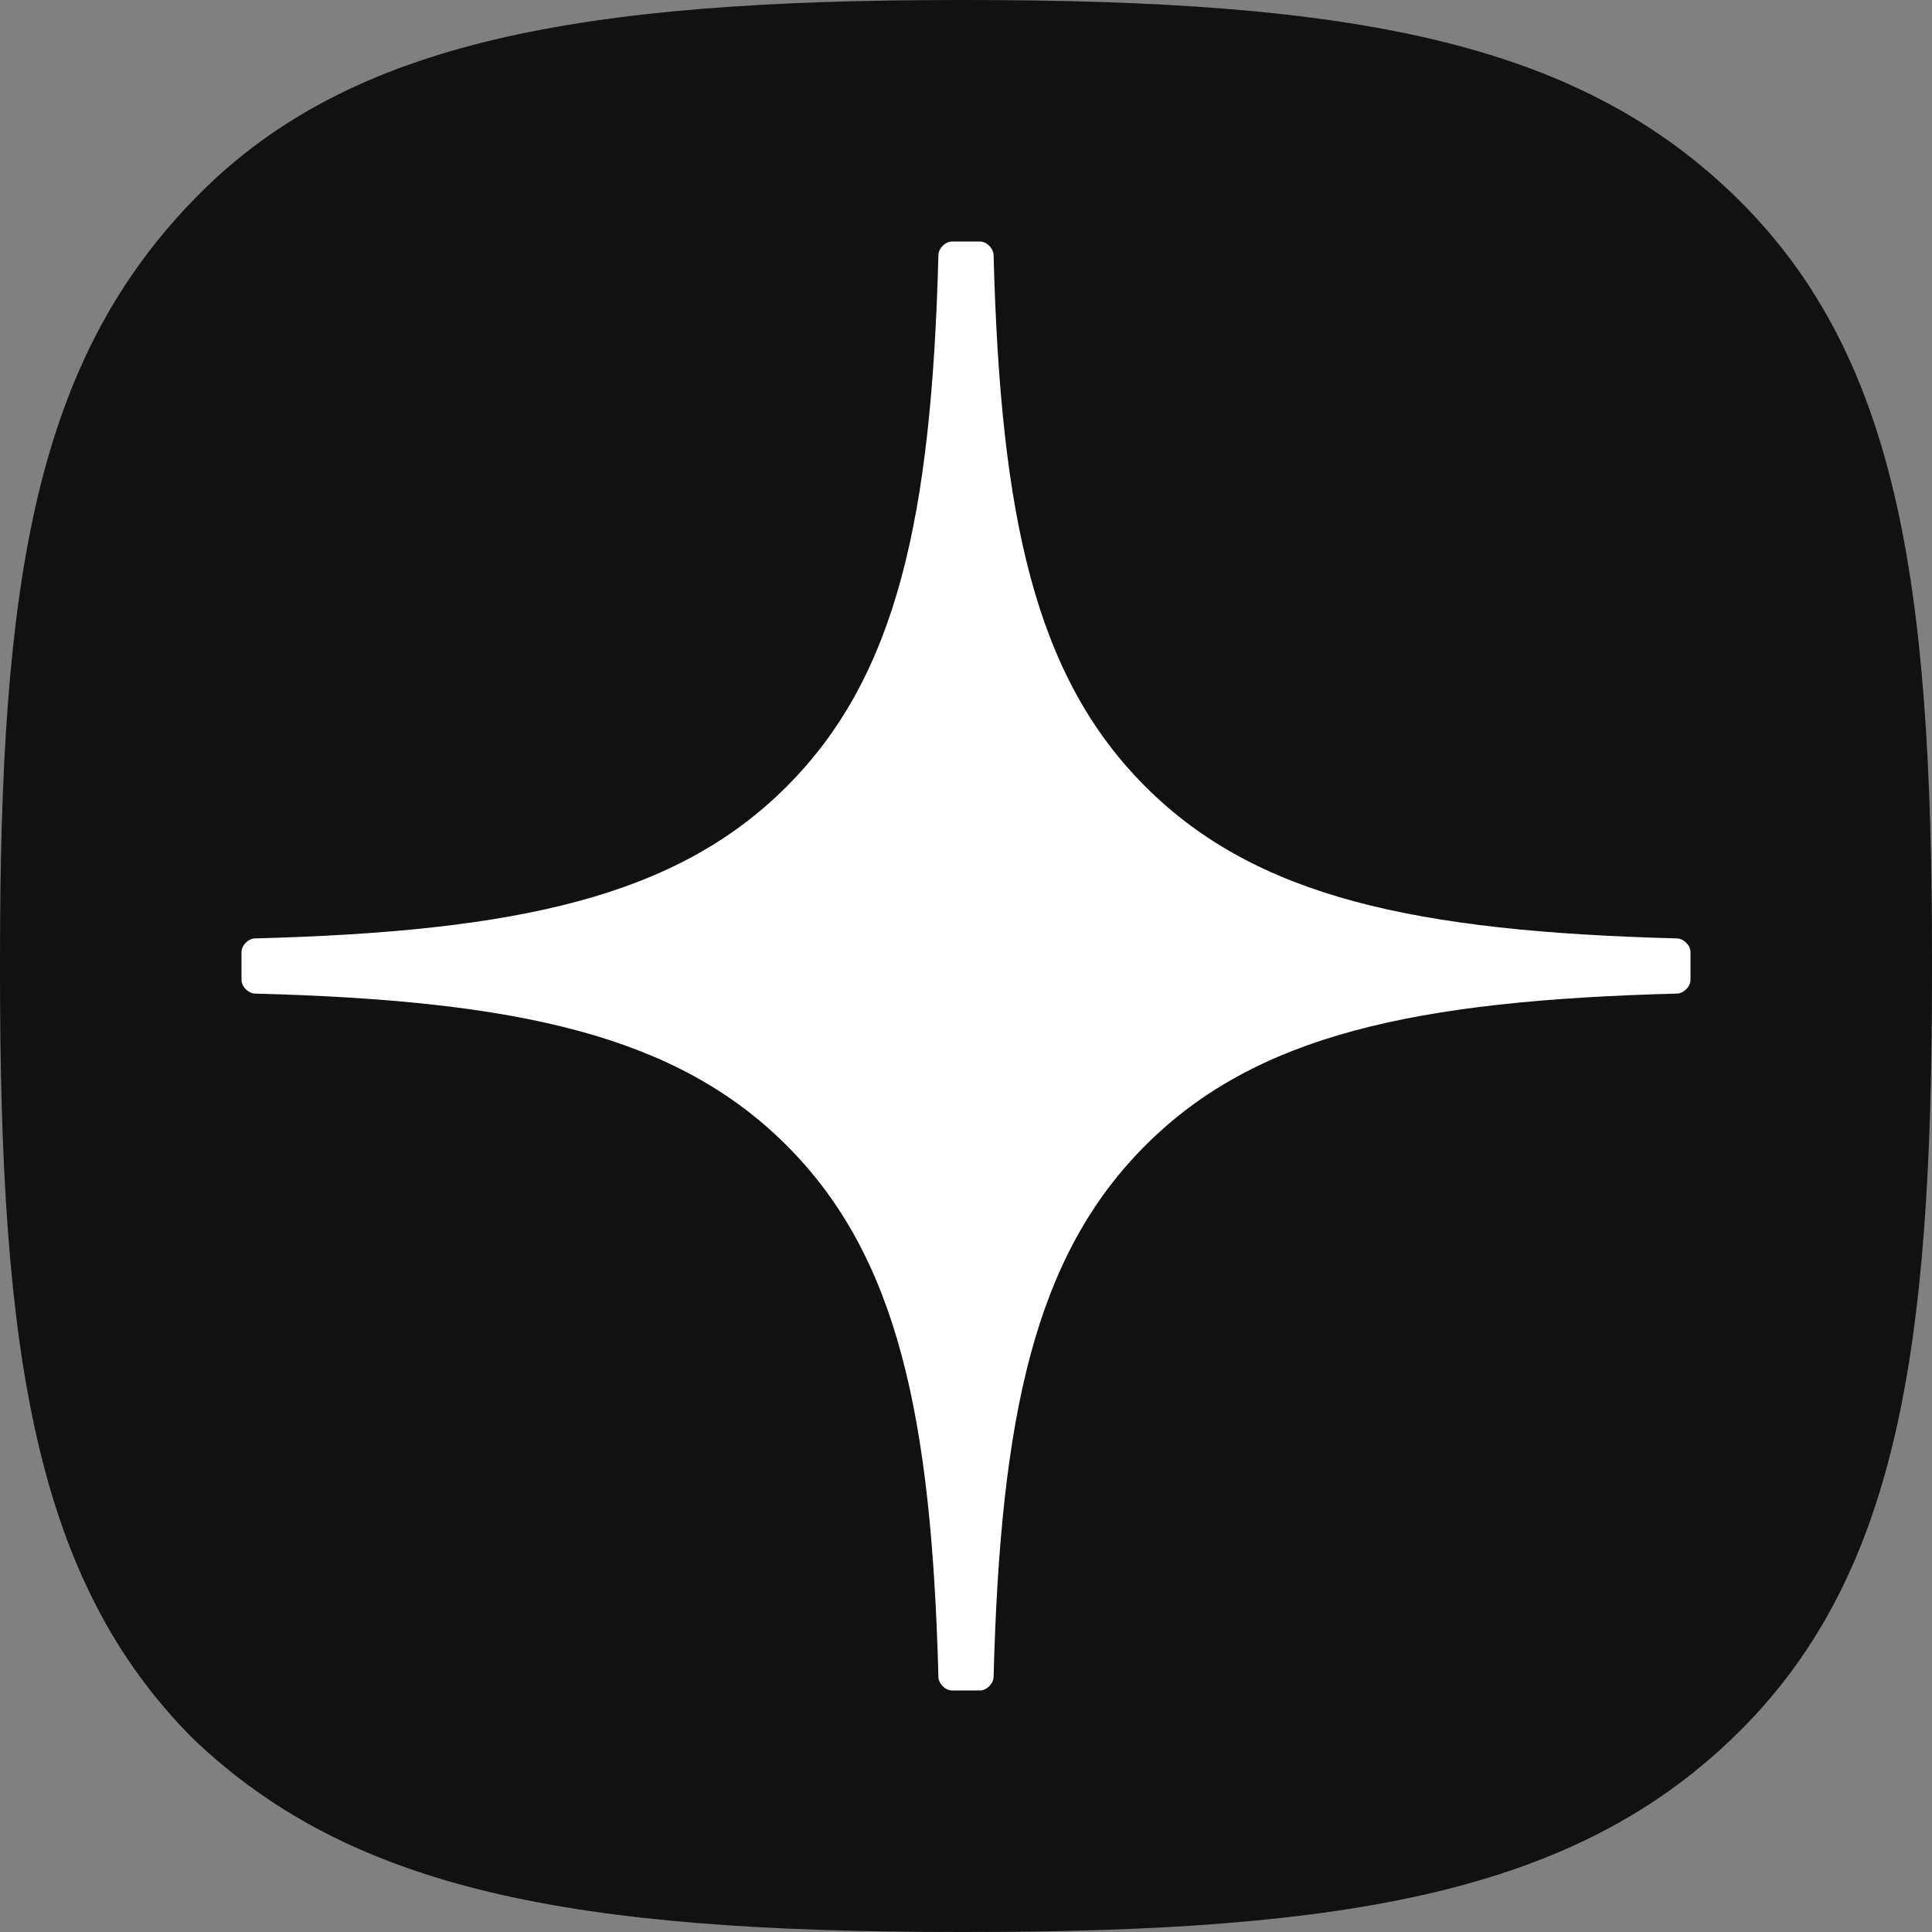
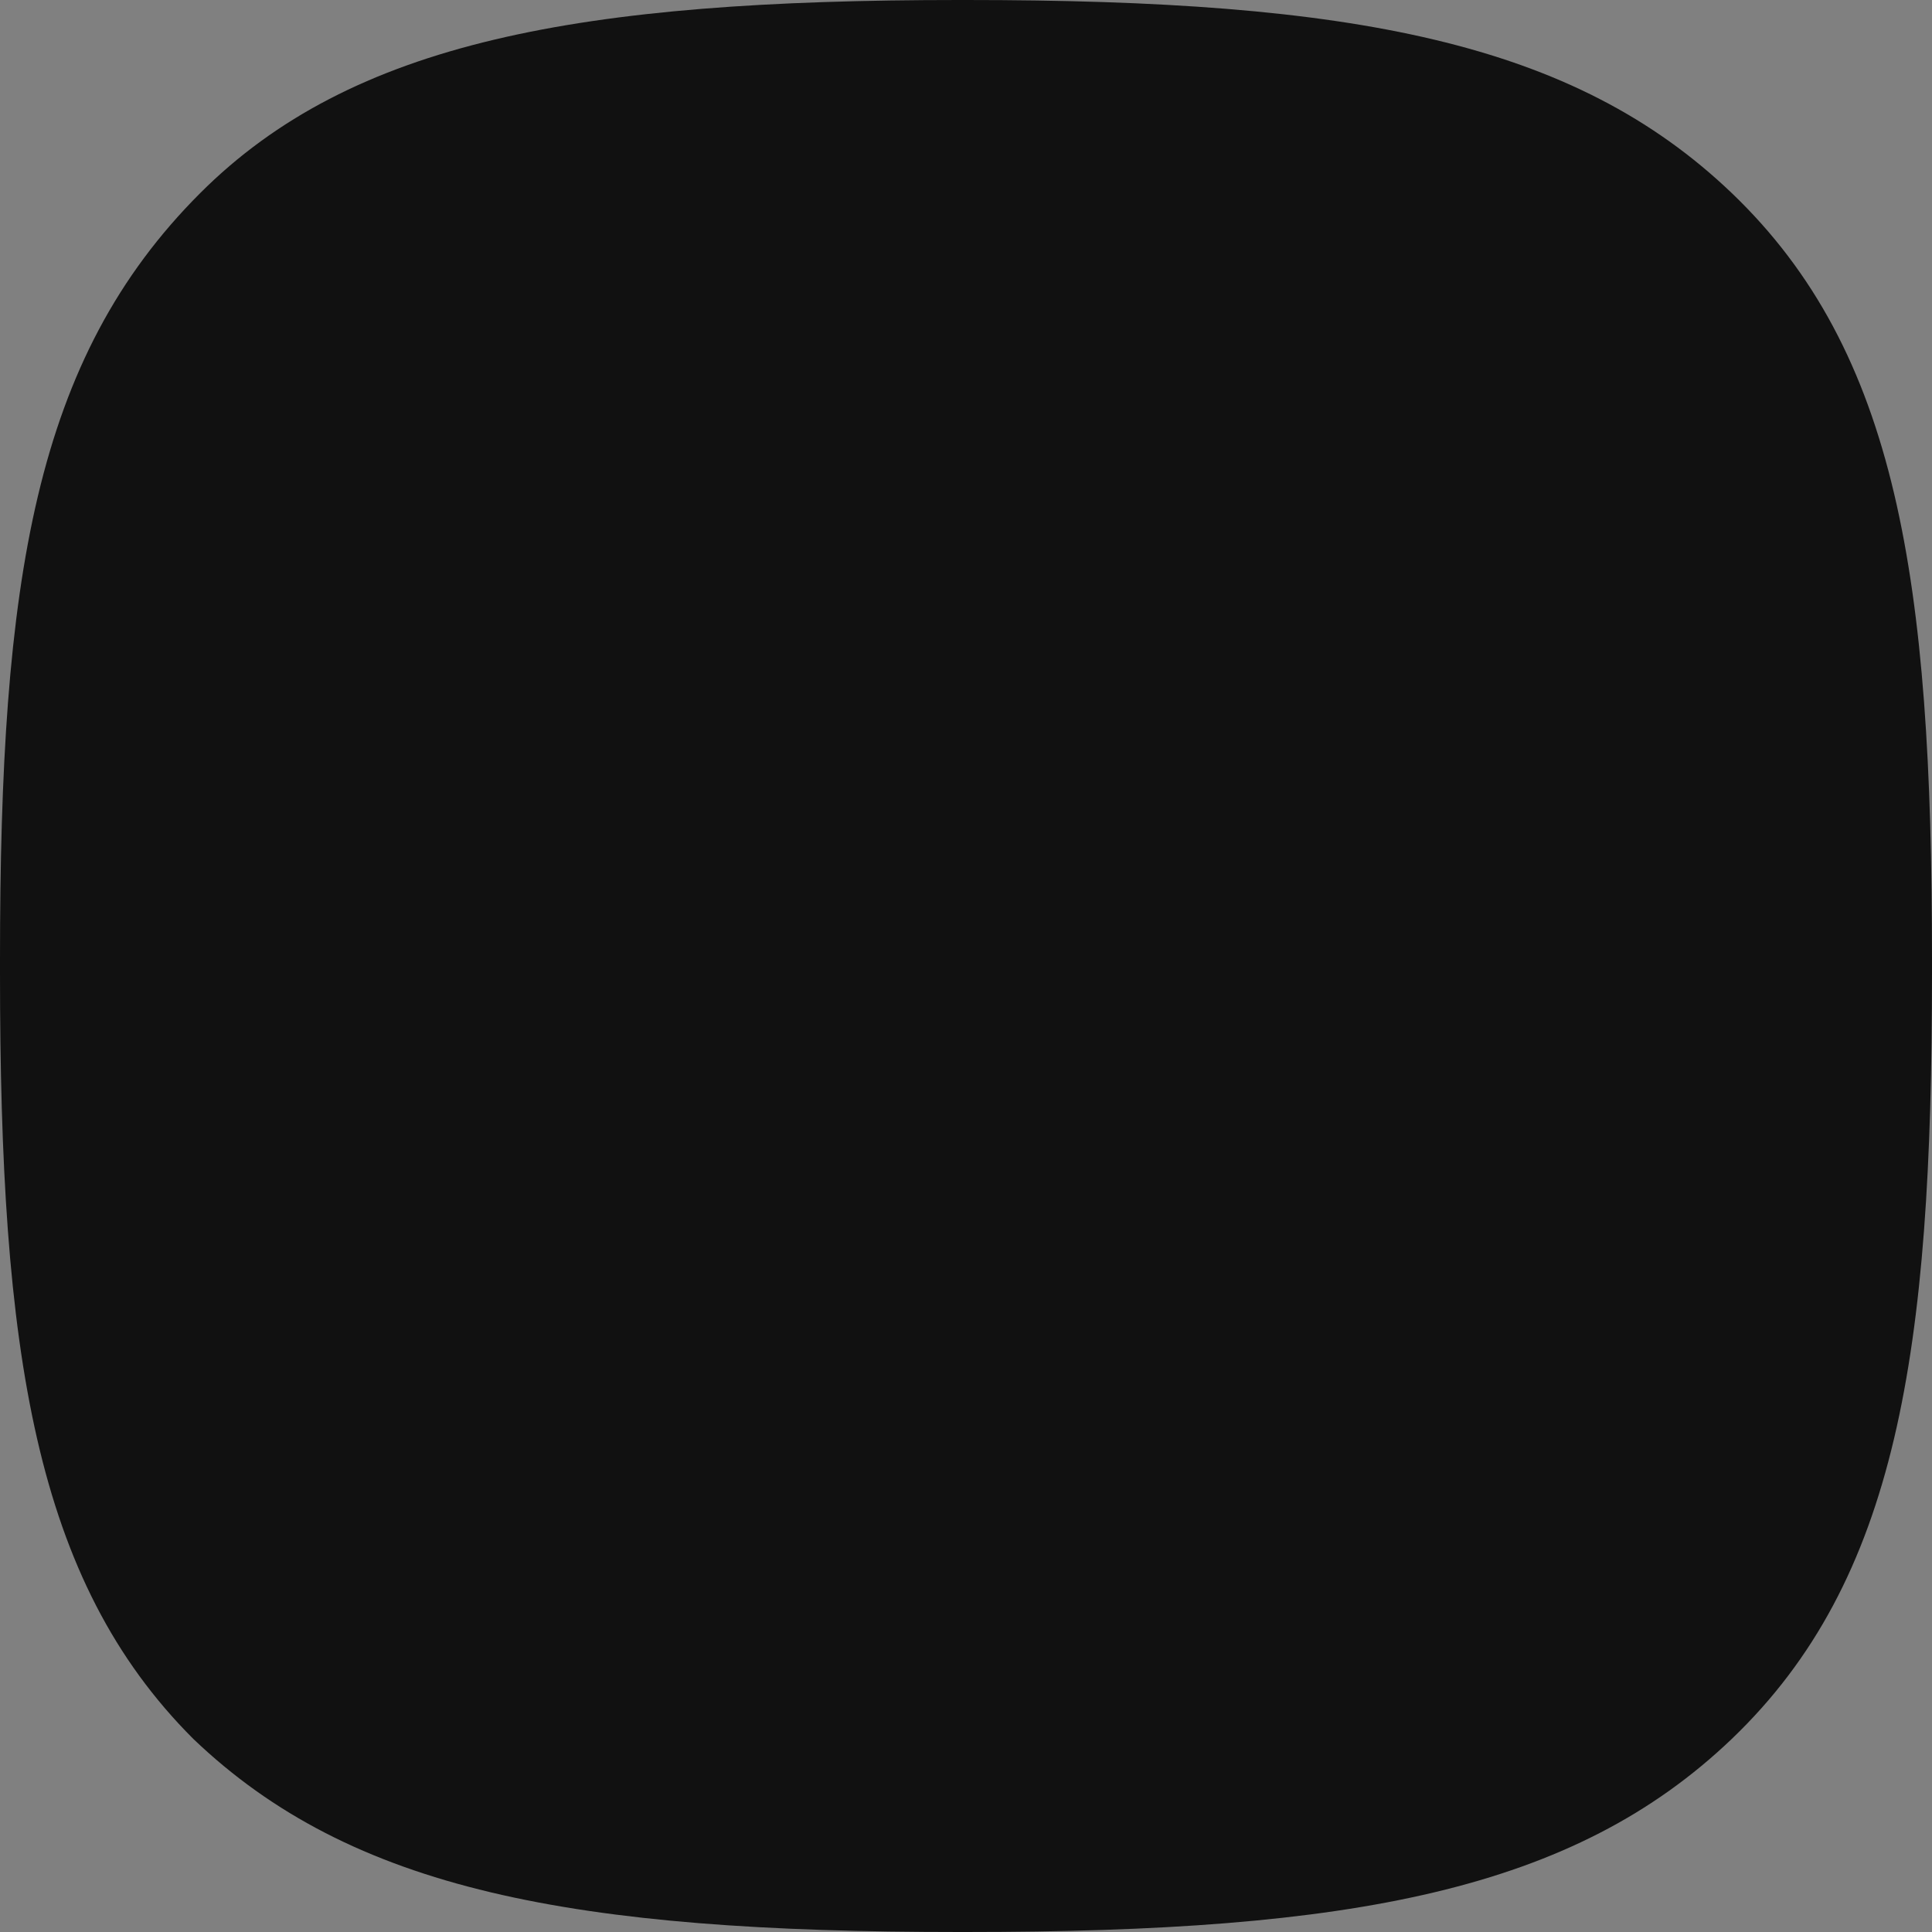
<svg xmlns="http://www.w3.org/2000/svg" version="1.1" id="Layer_1" x="0px" y="0px" viewBox="0 0 28 28" style="enable-background:new 0 0 28 28;" xml:space="preserve">
  <rect x="0" y="0" width="28" height="28" fill="#808080" stroke="none" />
  <style type="text/css"> .st0{fill:#111111;} .st1{fill:#FFFFFF;} </style>
  <g>
    <path class="st0" d="M13.9,0h0.1c5.6,0,8.8,0.6,11.1,2.8C27.5,5.1,28,8.4,28,13.9v0.2c0,5.5-0.5,8.8-2.9,11.1 c-2.3,2.2-5.5,2.8-11.1,2.8h-0.1c-5.6,0-8.8-0.6-11.1-2.8C0.5,22.9,0,19.6,0,14.1v-0.2C0,8.4,0.5,5.2,2.9,2.8C5.1,0.6,8.4,0,13.9,0 z" />
-     <path class="st1" d="M24.5,14.2c0,0.1-0.1,0.2-0.2,0.2c-3.8,0.1-6.1,0.6-7.7,2.2c-1.6,1.6-2.1,3.9-2.2,7.7c0,0.1-0.1,0.2-0.2,0.2 h-0.4c-0.1,0-0.2-0.1-0.2-0.2c-0.1-3.8-0.6-6.1-2.2-7.7c-1.6-1.6-3.9-2.1-7.7-2.2c-0.1,0-0.2-0.1-0.2-0.2v-0.4 c0-0.1,0.1-0.2,0.2-0.2c3.8-0.1,6.1-0.6,7.7-2.2c1.6-1.6,2.1-3.9,2.2-7.7c0-0.1,0.1-0.2,0.2-0.2h0.4c0.1,0,0.2,0.1,0.2,0.2 c0.1,3.8,0.6,6.1,2.2,7.7c1.6,1.6,3.9,2.1,7.7,2.2c0.1,0,0.2,0.1,0.2,0.2L24.5,14.2L24.5,14.2L24.5,14.2z" />
  </g>
</svg>